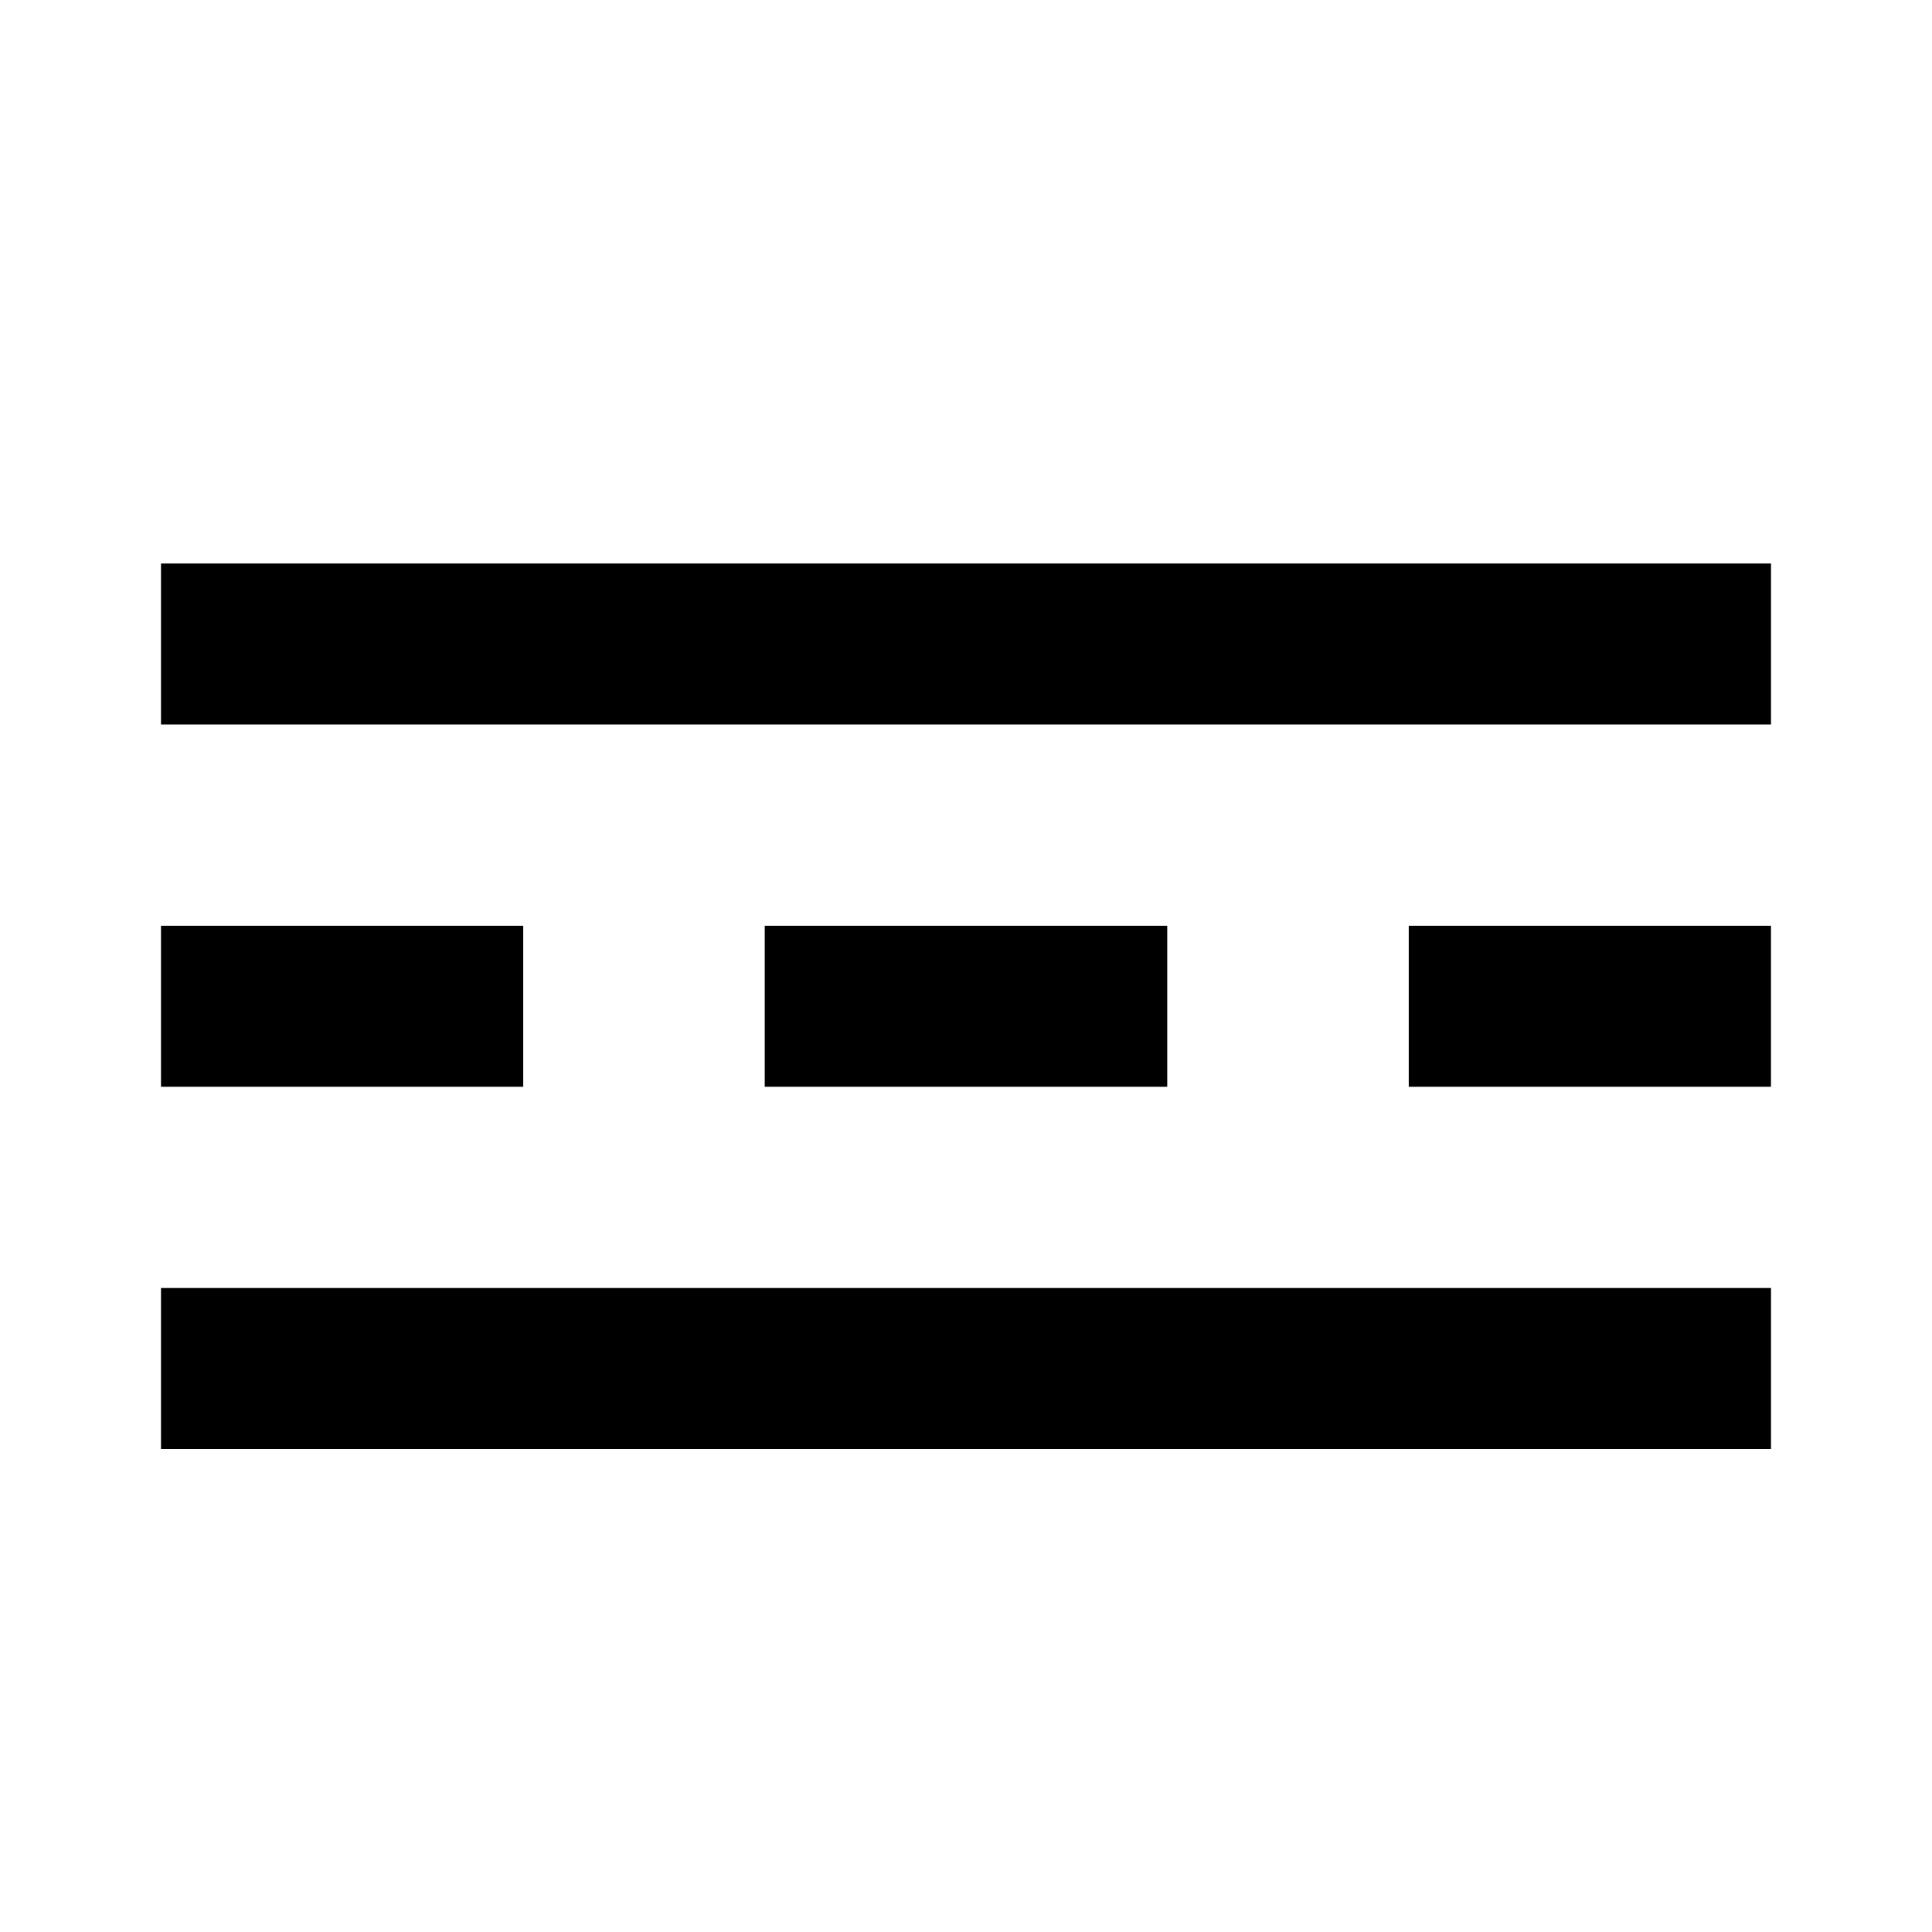
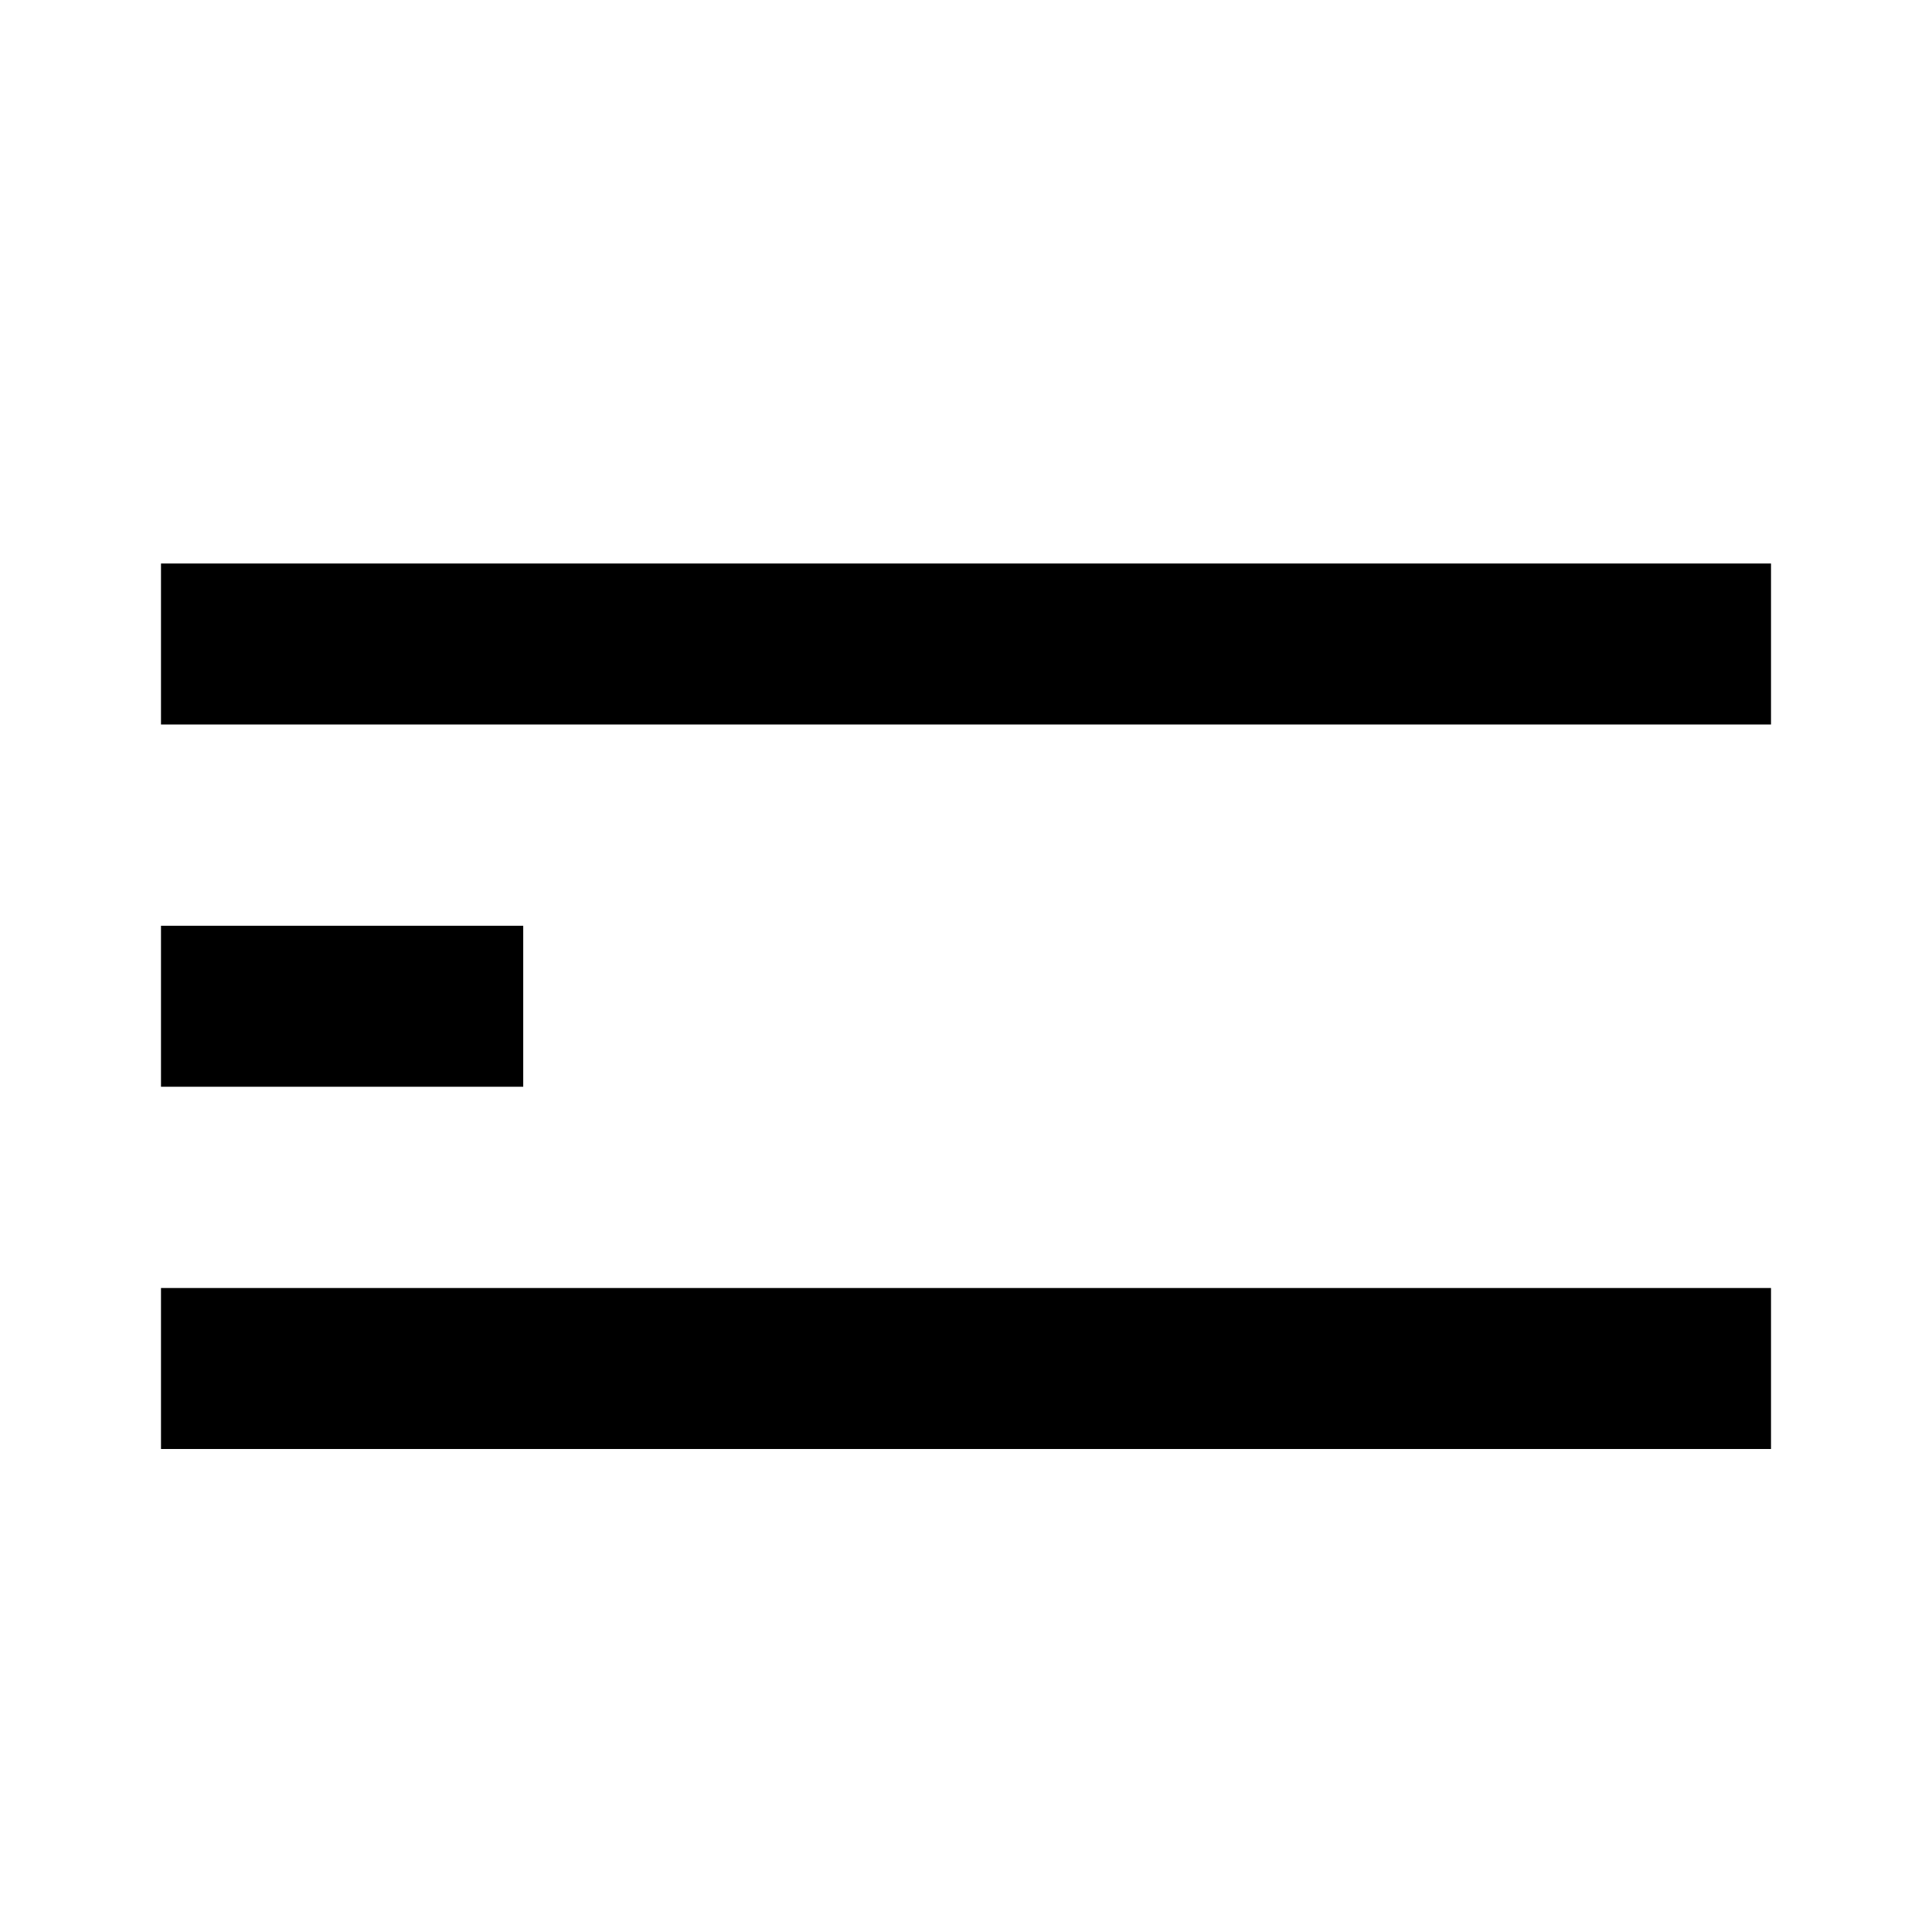
<svg xmlns="http://www.w3.org/2000/svg" width="100" height="100" viewBox="0 0 100 100" fill="none">
-   <path fill-rule="evenodd" clip-rule="evenodd" d="M91.665 56.25H72.917V47.917H91.665V56.25Z" fill="#12D8D3" style="fill:#12D8D3;fill:color(display-p3 0.071 0.847 0.828);fill-opacity:1;" />
-   <path fill-rule="evenodd" clip-rule="evenodd" d="M60.416 56.25H39.583V47.917H60.416V56.25Z" fill="#12D8D3" style="fill:#12D8D3;fill:color(display-p3 0.071 0.847 0.828);fill-opacity:1;" />
  <path fill-rule="evenodd" clip-rule="evenodd" d="M27.082 56.25H8.333V47.917H27.082V56.25Z" fill="#12D8D3" style="fill:#12D8D3;fill:color(display-p3 0.071 0.847 0.828);fill-opacity:1;" />
  <path fill-rule="evenodd" clip-rule="evenodd" d="M91.667 37.5H8.333V29.167H91.667V37.5Z" fill="#00AAC1" style="fill:#00AAC1;fill:color(display-p3 0 0.667 0.757);fill-opacity:1;" />
-   <path fill-rule="evenodd" clip-rule="evenodd" d="M91.667 75H8.333V66.667H91.667V75Z" fill="#00AAC1" style="fill:#00AAC1;fill:color(display-p3 0 0.667 0.757);fill-opacity:1;" />
+   <path fill-rule="evenodd" clip-rule="evenodd" d="M91.667 75H8.333V66.667H91.667Z" fill="#00AAC1" style="fill:#00AAC1;fill:color(display-p3 0 0.667 0.757);fill-opacity:1;" />
</svg>